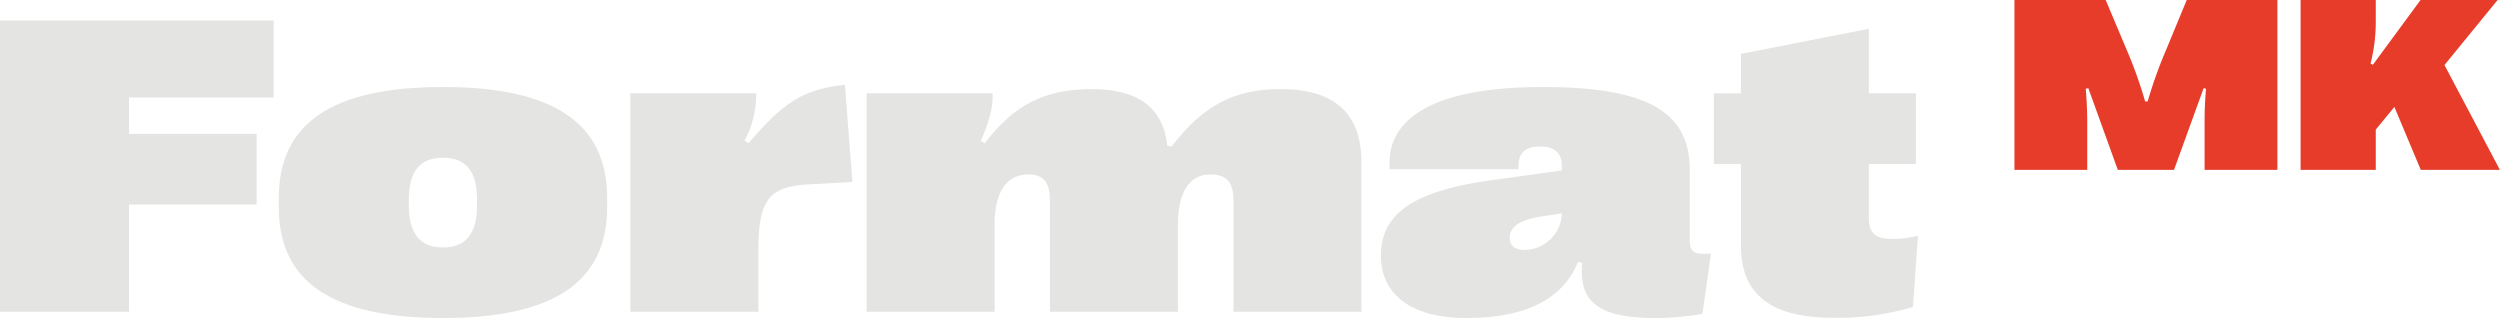
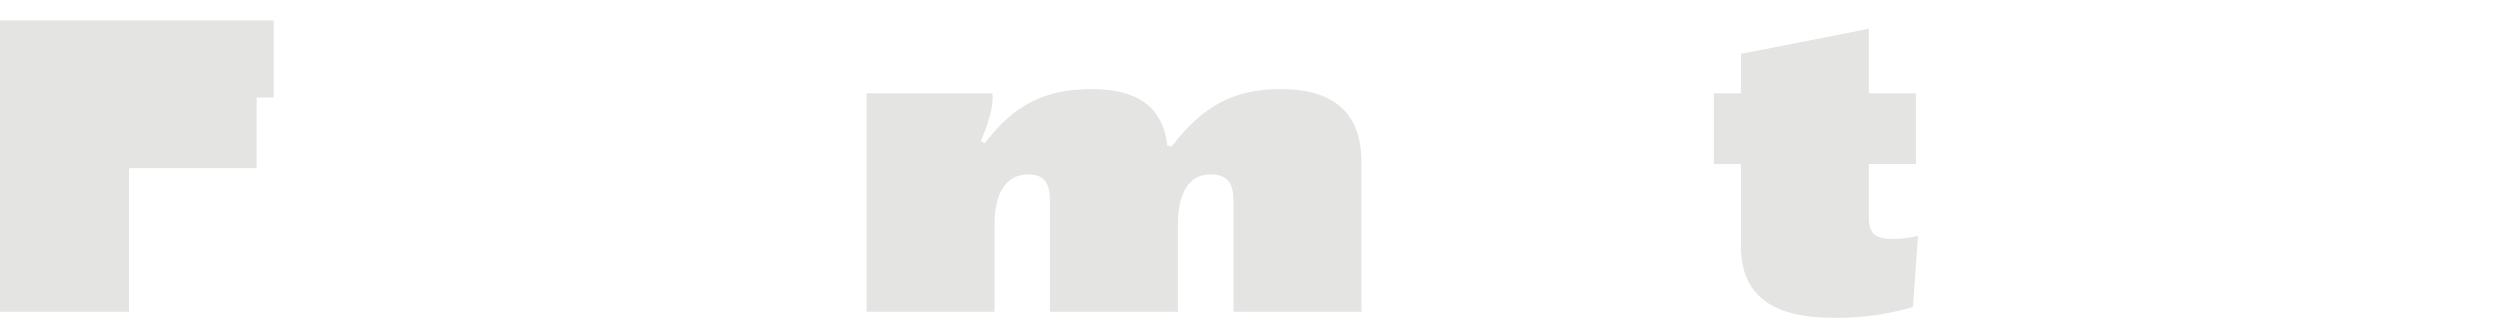
<svg xmlns="http://www.w3.org/2000/svg" width="96.035mm" height="12.216mm" viewBox="0 0 272.225 34.629">
  <g>
-     <path d="M1.7,54.5V22.78H31.5v8.385H15.748V35.13H29.639v7.7H15.748V54.5Z" transform="translate(-1.699 -20.555)" fill="#e4e4e2" />
-     <path d="M32.052,43.106v-1c0-8.134,5.823-12.078,17.878-12.078s17.879,3.944,17.879,12.078v1c0,8.158-5.825,12.078-17.879,12.078S32.052,51.264,32.052,43.106Zm21.594-.25v-.5c0-3.149-1.2-4.623-3.716-4.623s-3.716,1.474-3.716,4.623v.5c0,3.127,1.2,4.646,3.716,4.646S53.646,45.983,53.646,42.856Z" transform="translate(-1.699 -20.555)" fill="#e4e4e2" />
-     <path d="M70.333,54.5V30.711H84.042a10.507,10.507,0,0,1-1.269,5.144l.431.294C87.1,31.6,89.186,30.3,93.7,29.782l.816,10.582-4.826.272c-4.351.25-5.416,1.767-5.416,7.342V54.5Z" transform="translate(-1.699 -20.555)" fill="#e4e4e2" />
+     <path d="M1.7,54.5V22.78H31.5v8.385H15.748H29.639v7.7H15.748V54.5Z" transform="translate(-1.699 -20.555)" fill="#e4e4e2" />
    <path d="M96.062,54.5V30.711h13.709c.091,1.2-.2,2.7-1.268,5.189l.431.249c3.194-4.191,6.5-5.891,11.691-5.891,4.985,0,7.728,1.994,8.181,6.164l.475.09c3.376-4.418,6.73-6.254,11.873-6.254,5.779,0,8.792,2.584,8.792,7.976V54.5H136.011V42.426c0-2.039-.747-2.877-2.515-2.877-2.267,0-3.535,1.926-3.535,5.415V54.5H116.025V42.426c0-2.039-.7-2.877-2.356-2.877-2.357,0-3.671,1.926-3.671,5.415V54.5Z" transform="translate(-1.699 -20.555)" fill="#e4e4e2" />
-     <path d="M152.069,48.408v-.091c0-5.188,4.917-7.16,12.3-8.179l7.388-1.02v-.612c0-1.291-.839-1.994-2.334-1.994-1.655,0-2.493.7-2.357,2.47H153.021c-.453-5.62,4.962-8.951,16.655-8.951,11.306,0,16.02,2.652,16.02,9.019v7.659c0,1.064.363,1.473,1.36,1.473h.951l-.929,6.548a30.014,30.014,0,0,1-5.166.454c-7.138,0-8.2-2.47-7.931-6.028l-.454-.091c-1.586,3.966-5.55,6.119-12.168,6.119C155.378,55.184,152.069,52.623,152.069,48.408Zm19.692-4.441v-.181l-2.085.318c-2.085.316-3.58.951-3.58,2.333v.09c0,.771.611,1.246,1.586,1.246A4.115,4.115,0,0,0,171.761,43.967Z" transform="translate(-1.699 -20.555)" fill="#e4e4e2" />
    <path d="M191.269,47.32v-8.9h-2.946v-7.7h2.946v-4.3L205.2,23.688v7.023h5.121v7.7H205.2v5.823c0,1.722.681,2.334,2.584,2.334a11.244,11.244,0,0,0,2.764-.34l-.544,7.749a28.46,28.46,0,0,1-8.7,1.179C194.532,55.161,191.269,52.6,191.269,47.32Z" transform="translate(-1.699 -20.555)" fill="#e4e4e2" />
-     <path d="M221.053,39.055v-18.5h9.936l2.274,5.4a46.982,46.982,0,0,1,2.021,5.643h.278a48.465,48.465,0,0,1,2.021-5.643l2.233-5.4h9.872v18.5h-7.929V33.861c0-1.044.026-2.088.159-3.647l-.265-.053-3.224,8.894h-6.118L229.1,30.161l-.278.053c.119,1.559.159,2.6.159,3.647v5.194Z" transform="translate(-1.699 -20.555)" fill="#e73c2a" />
-     <path d="M252.213,39.055v-18.5H260.4v2.286a18.364,18.364,0,0,1-.568,4.638l.251.132,5.193-7.056h8.392l-5.788,7.083,6.039,11.417h-8.616L262.427,32.2,260.4,34.667v4.388Z" transform="translate(-1.699 -20.555)" fill="#e73c2a" />
  </g>
</svg>